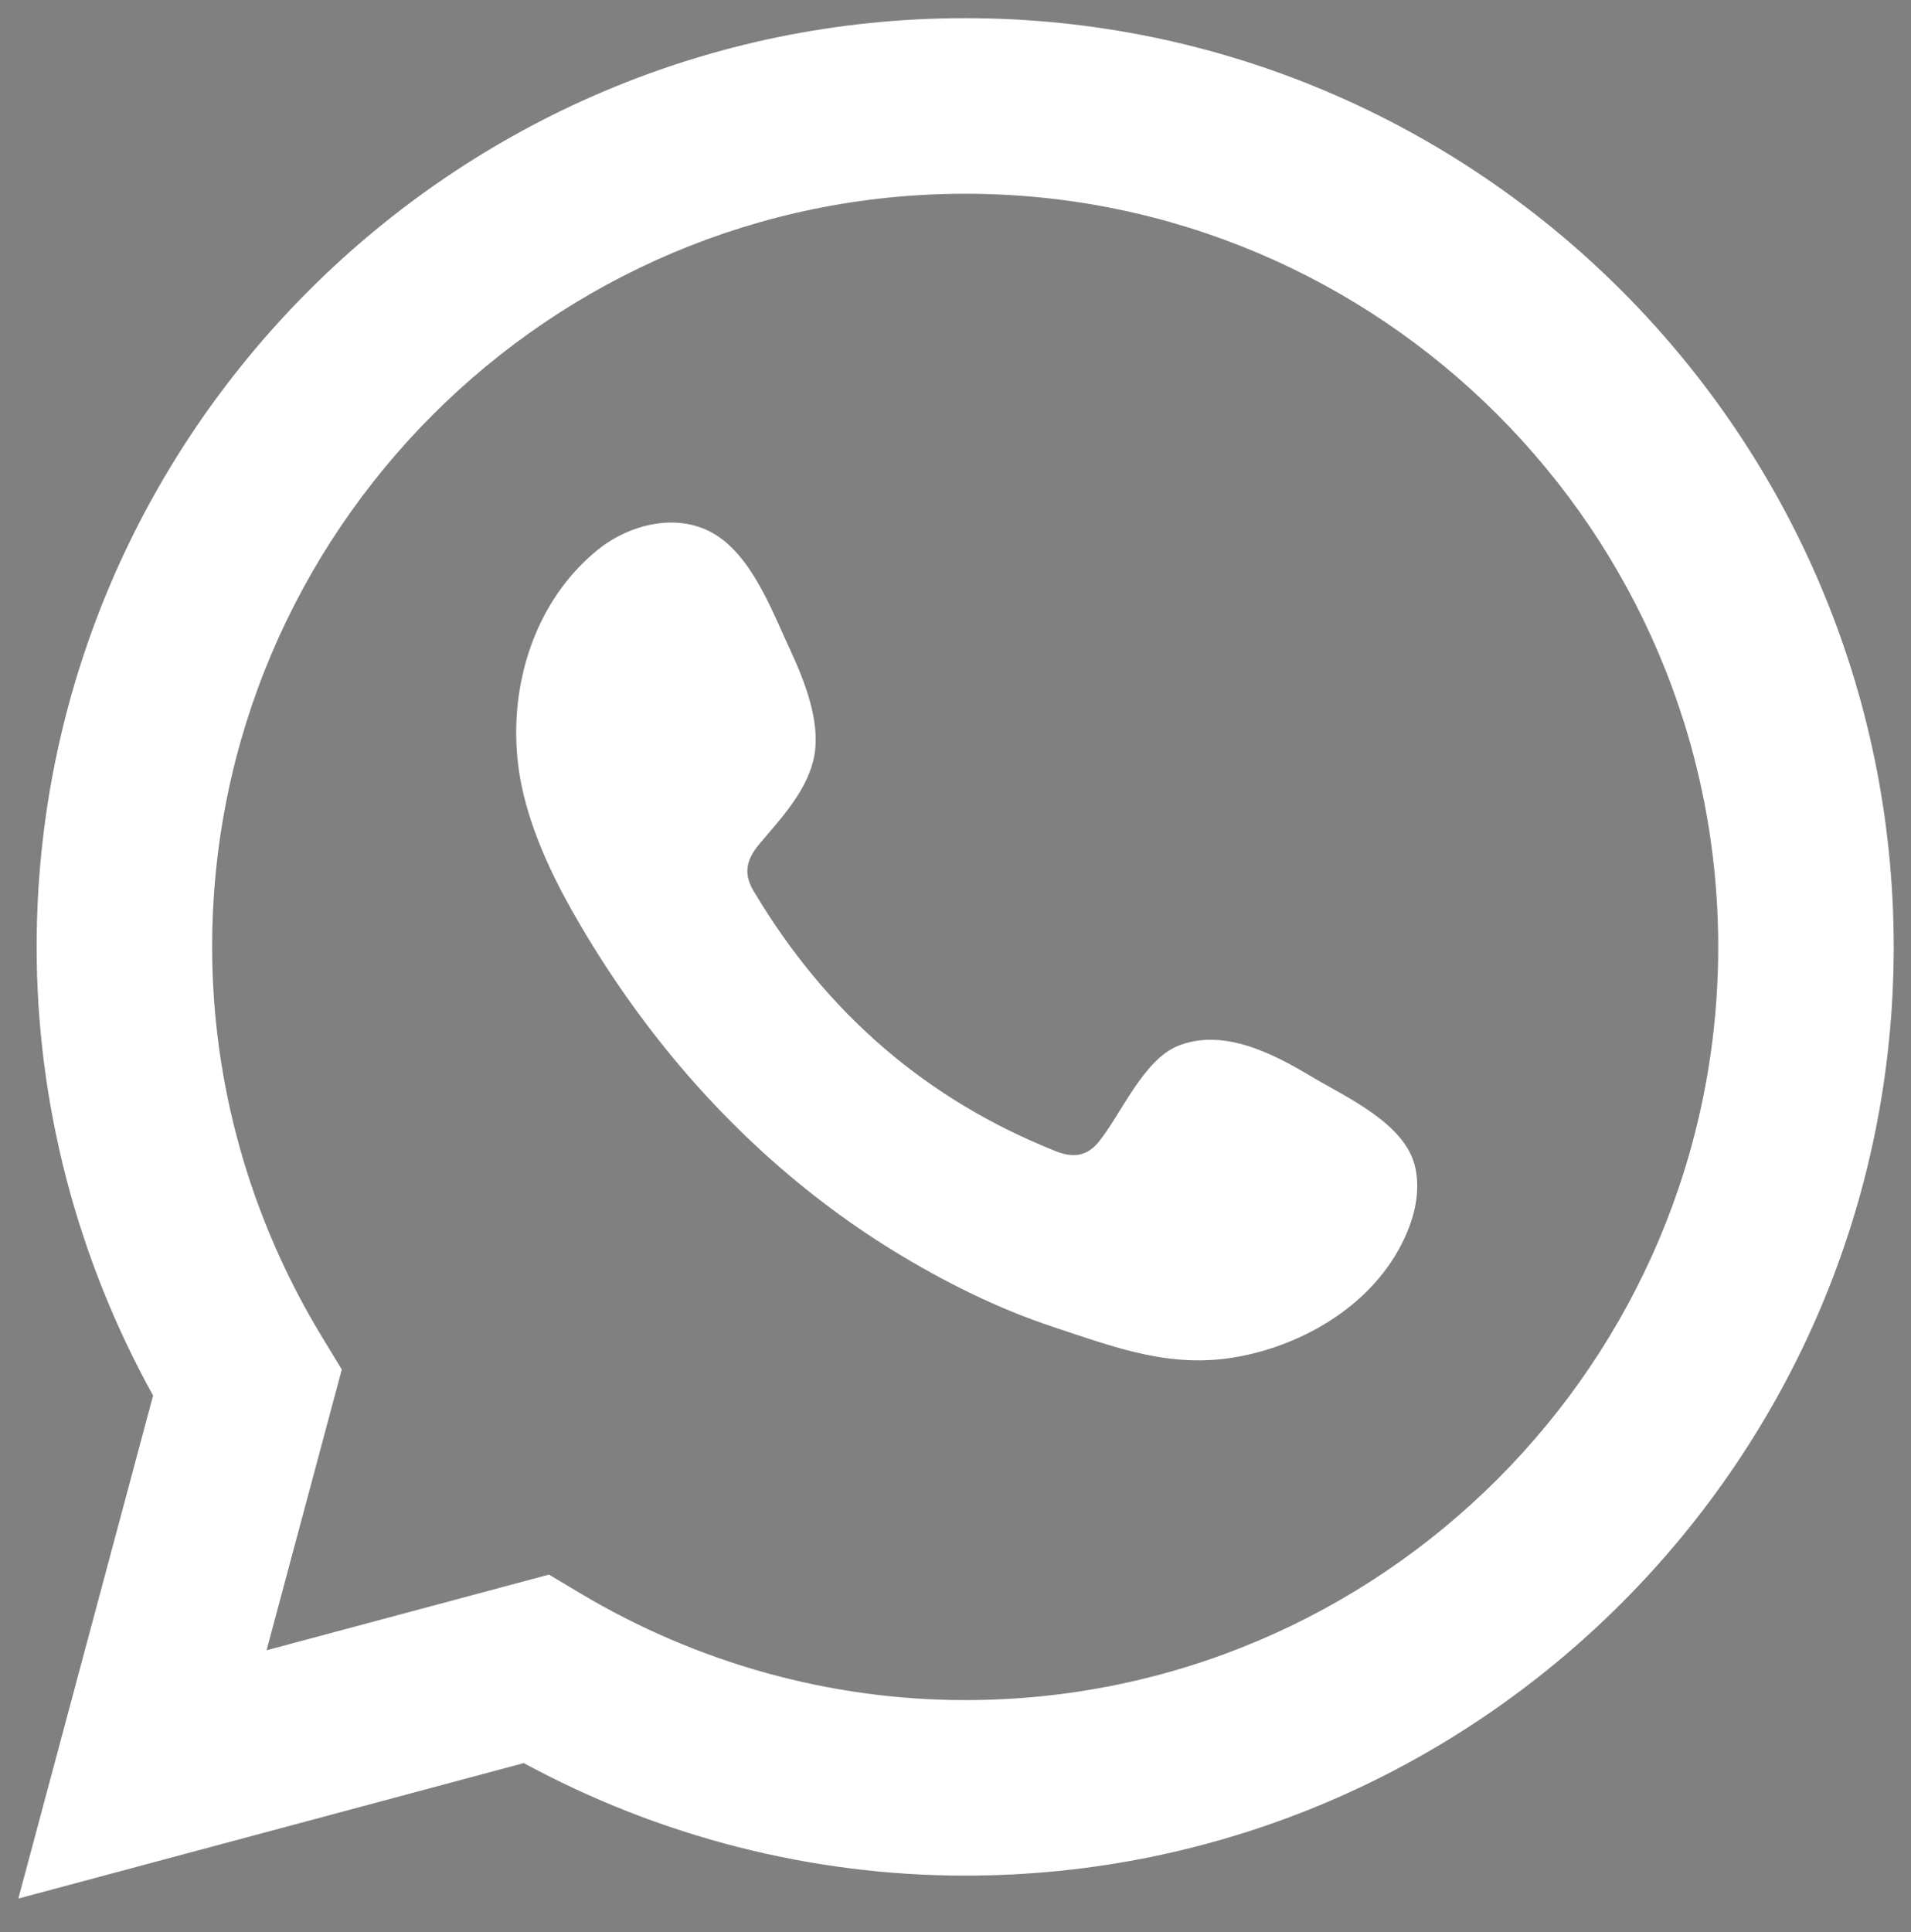
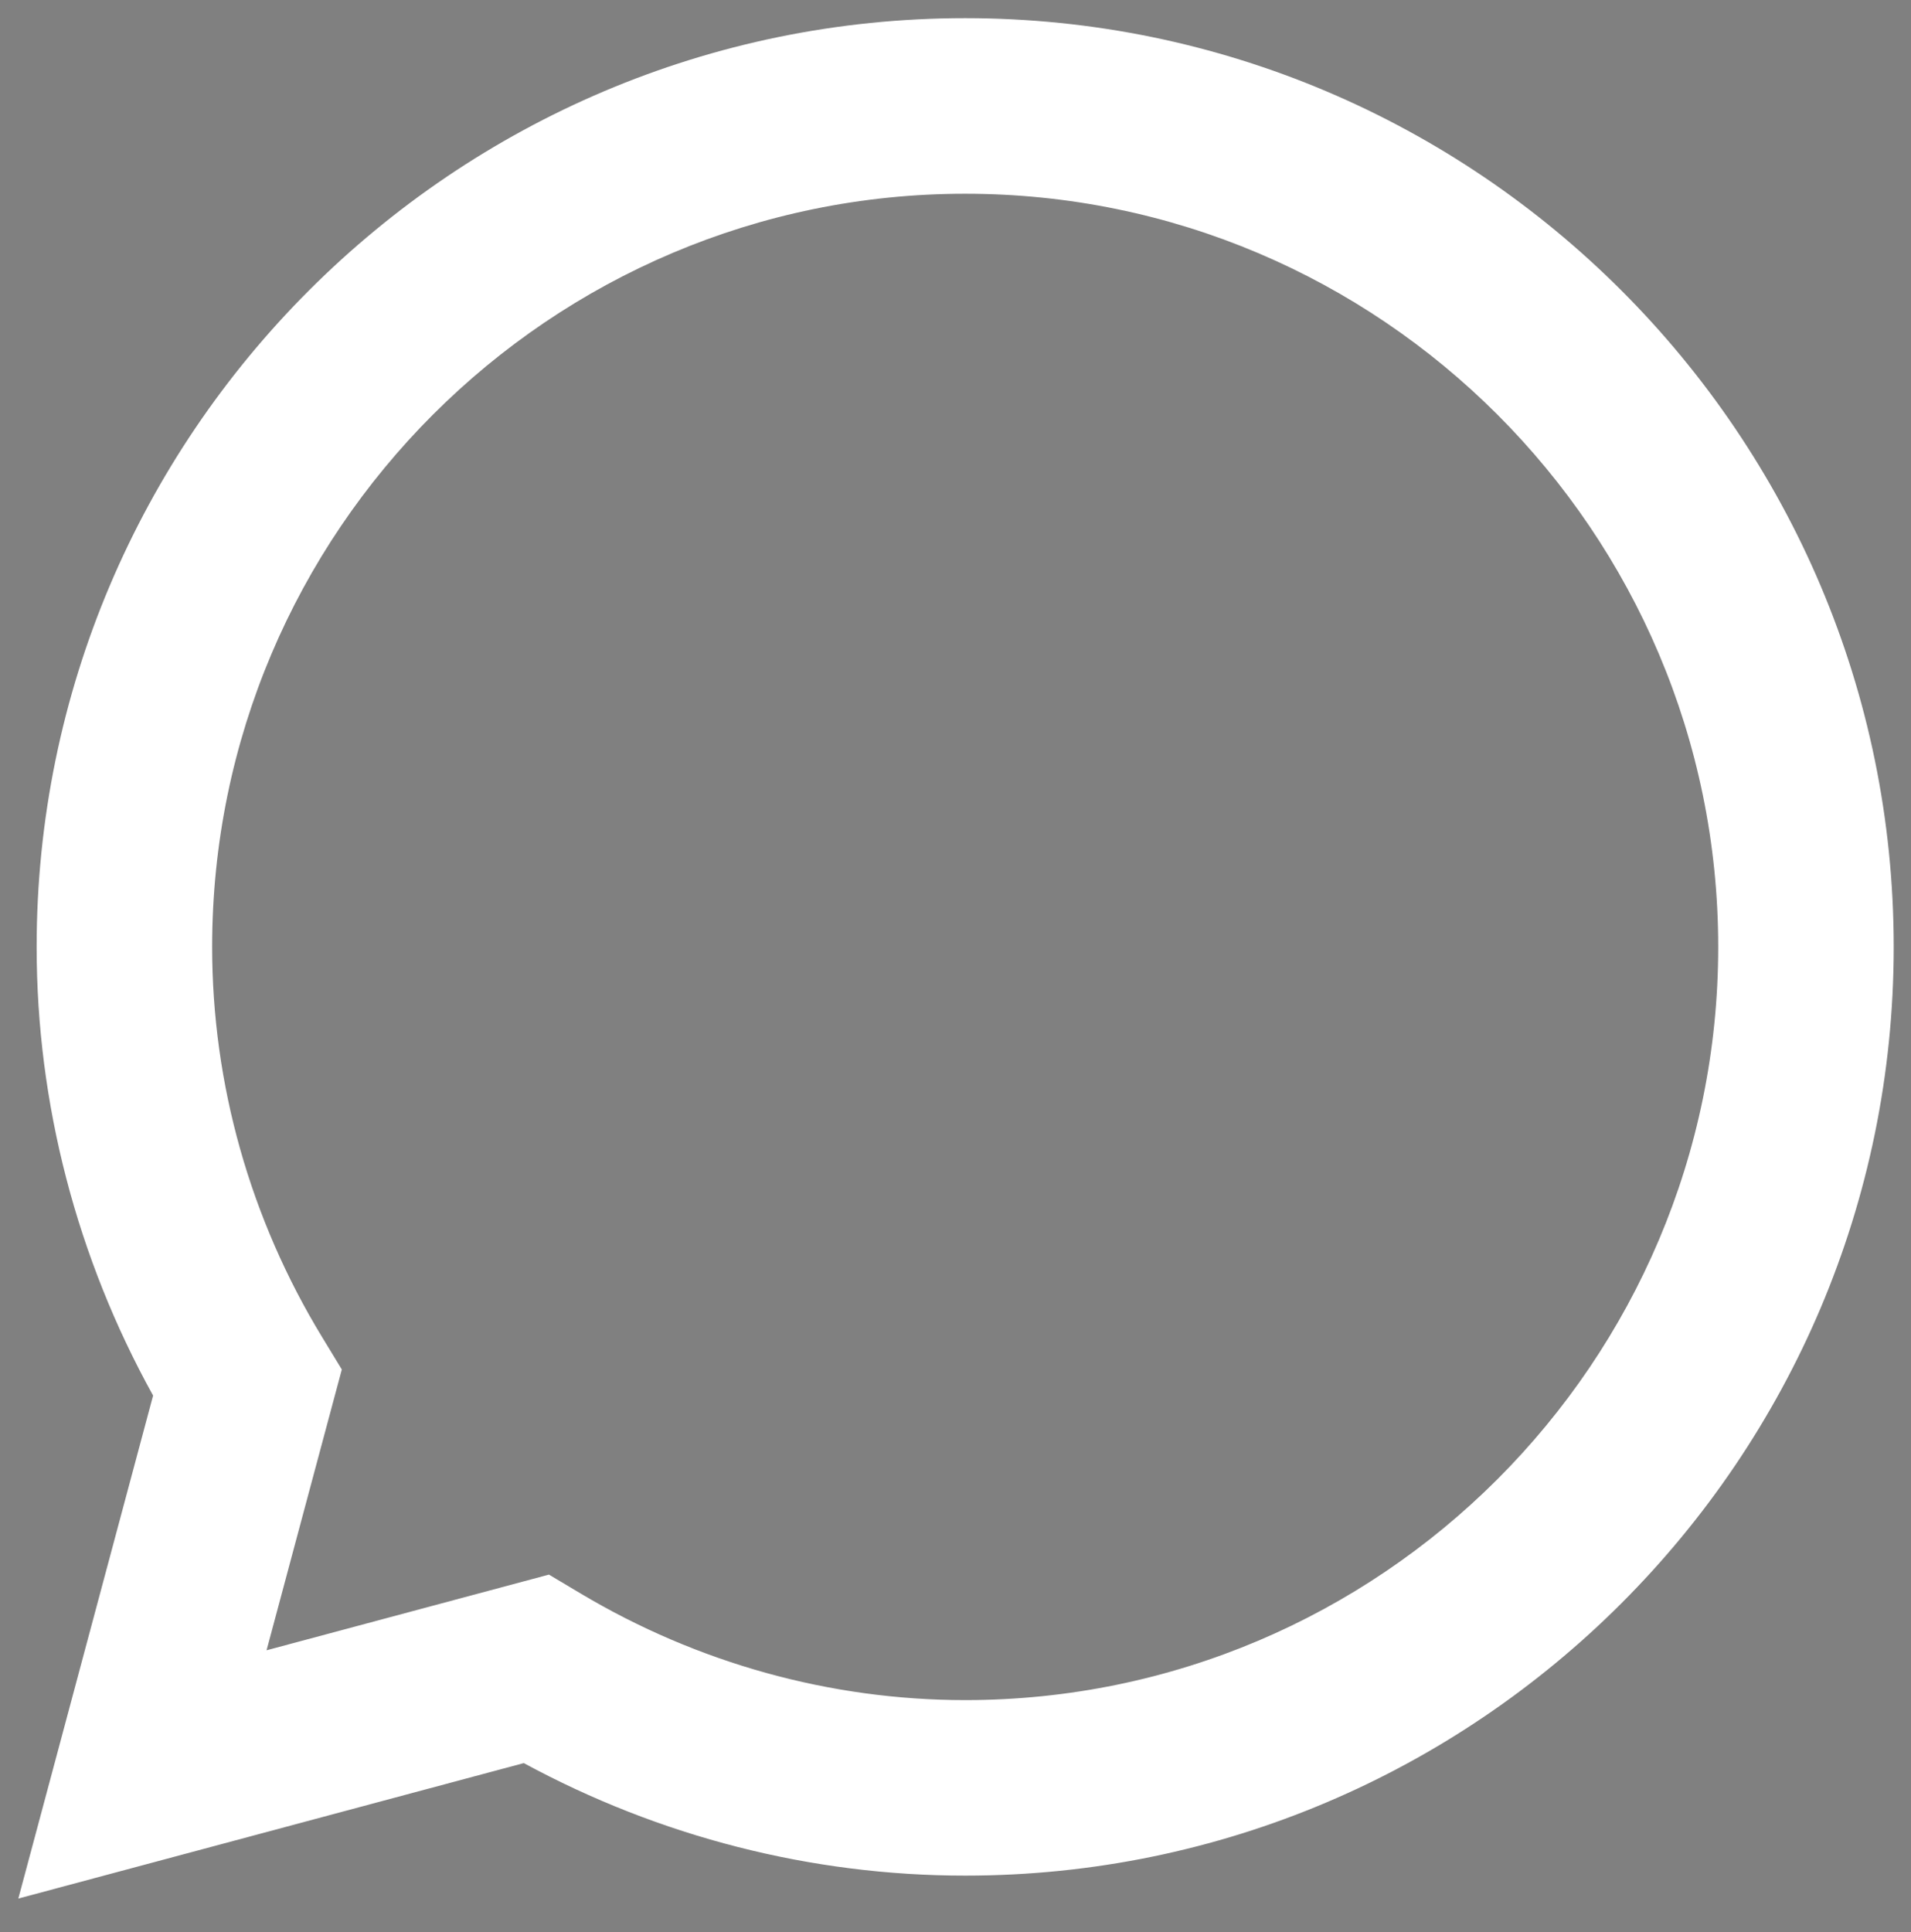
<svg xmlns="http://www.w3.org/2000/svg" version="1.1" id="Layer_1" x="0px" y="0px" width="569.072px" height="575.257px" viewBox="0 0 569.072 575.257" enable-background="new 0 0 569.072 575.257" xml:space="preserve">
  <rect x="0" y="0" width="569.072" height="575.257" fill="#808080" stroke="none" />
  <g>
    <g>
      <path fill="#453A86" d="M-269.763,568.611L-269.763,568.611c-5.432,0-10.616-2.27-14.302-6.238    c-8.339-8.973-204.03-220.937-204.03-337.083c0-120.393,97.94-218.333,218.333-218.333c120.385,0,218.34,97.94,218.34,218.333    c0,116.146-195.705,328.11-204.038,337.083C-259.155,566.341-264.332,568.611-269.763,568.611z M-269.763,46.017    c-98.856,0-179.28,80.417-179.28,179.273c0,77.086,118.473,226.301,179.28,294.721c60.807-68.42,179.28-217.635,179.28-294.721    C-90.483,126.434-170.9,46.017-269.763,46.017z" />
    </g>
    <g>
-       <path fill="#453A86" d="M-269.763,314.053c-54.198,0-98.296-44.105-98.296-98.303s44.099-98.289,98.296-98.289    c54.205,0,98.296,44.091,98.296,98.289S-215.558,314.053-269.763,314.053z M-269.763,156.506    c-32.661,0-59.237,26.583-59.237,59.244s26.576,59.244,59.237,59.244c32.668,0,59.251-26.583,59.251-59.244    S-237.095,156.506-269.763,156.506z" />
-     </g>
+       </g>
  </g>
  <g>
-     <path fill="#FFFFFF" d="M5.458,565.263l40.13-149.76c-22.715-41.014-34.676-86.938-34.676-133.569   c0-152.477,124.035-276.526,276.51-276.526c152.45,0,276.5,124.049,276.5,276.526c0,152.45-124.05,276.499-276.5,276.499   c-45.771,0-90.983-11.559-131.444-33.502L5.458,565.263z M163.472,468.812l9.48,5.654c34.799,20.738,74.387,31.709,114.471,31.709   c123.646,0,224.241-100.594,224.241-224.241c0-123.65-100.595-224.251-224.241-224.251c-123.642,0-224.25,100.602-224.25,224.251   c0,40.821,11.341,81.03,32.804,116.259l5.81,9.551l-22.406,83.596L163.472,468.812z" />
-     <path fill="#FFFFFF" d="M390.271,320.376c-11.372-6.799-26.177-14.399-39.589-8.933c-10.292,4.234-16.842,20.336-23.519,28.558   c-3.43,4.203-7.51,4.853-12.764,2.75c-38.601-15.356-68.207-41.164-89.499-76.672c-3.616-5.532-2.967-9.859,1.391-14.988   c6.429-7.571,14.524-16.194,16.255-26.394c1.73-10.229-3.059-22.157-7.262-31.243c-5.408-11.621-11.436-28.186-23.086-34.767   c-10.693-6.058-24.785-2.659-34.304,5.098c-16.464,13.413-24.406,34.397-24.175,55.195c0.062,5.934,0.804,11.836,2.179,17.523   c3.321,13.722,9.658,26.547,16.803,38.753c5.379,9.179,11.251,18.082,17.555,26.672c20.644,28.062,46.356,52.444,76.086,70.647   c14.865,9.115,30.874,17.09,47.468,22.561c18.574,6.146,35.14,12.547,55.228,8.744c21.014-3.988,41.753-16.998,50.096-37.271   c2.476-5.995,3.709-12.671,2.316-19.006C418.611,334.501,400.872,326.71,390.271,320.376z" />
+     <path fill="#FFFFFF" d="M5.458,565.263l40.13-149.76c-22.715-41.014-34.676-86.938-34.676-133.569   c0-152.477,124.035-276.526,276.51-276.526c152.45,0,276.5,124.049,276.5,276.526c0,152.45-124.05,276.499-276.5,276.499   c-45.771,0-90.983-11.559-131.444-33.502z M163.472,468.812l9.48,5.654c34.799,20.738,74.387,31.709,114.471,31.709   c123.646,0,224.241-100.594,224.241-224.241c0-123.65-100.595-224.251-224.241-224.251c-123.642,0-224.25,100.602-224.25,224.251   c0,40.821,11.341,81.03,32.804,116.259l5.81,9.551l-22.406,83.596L163.472,468.812z" />
  </g>
</svg>